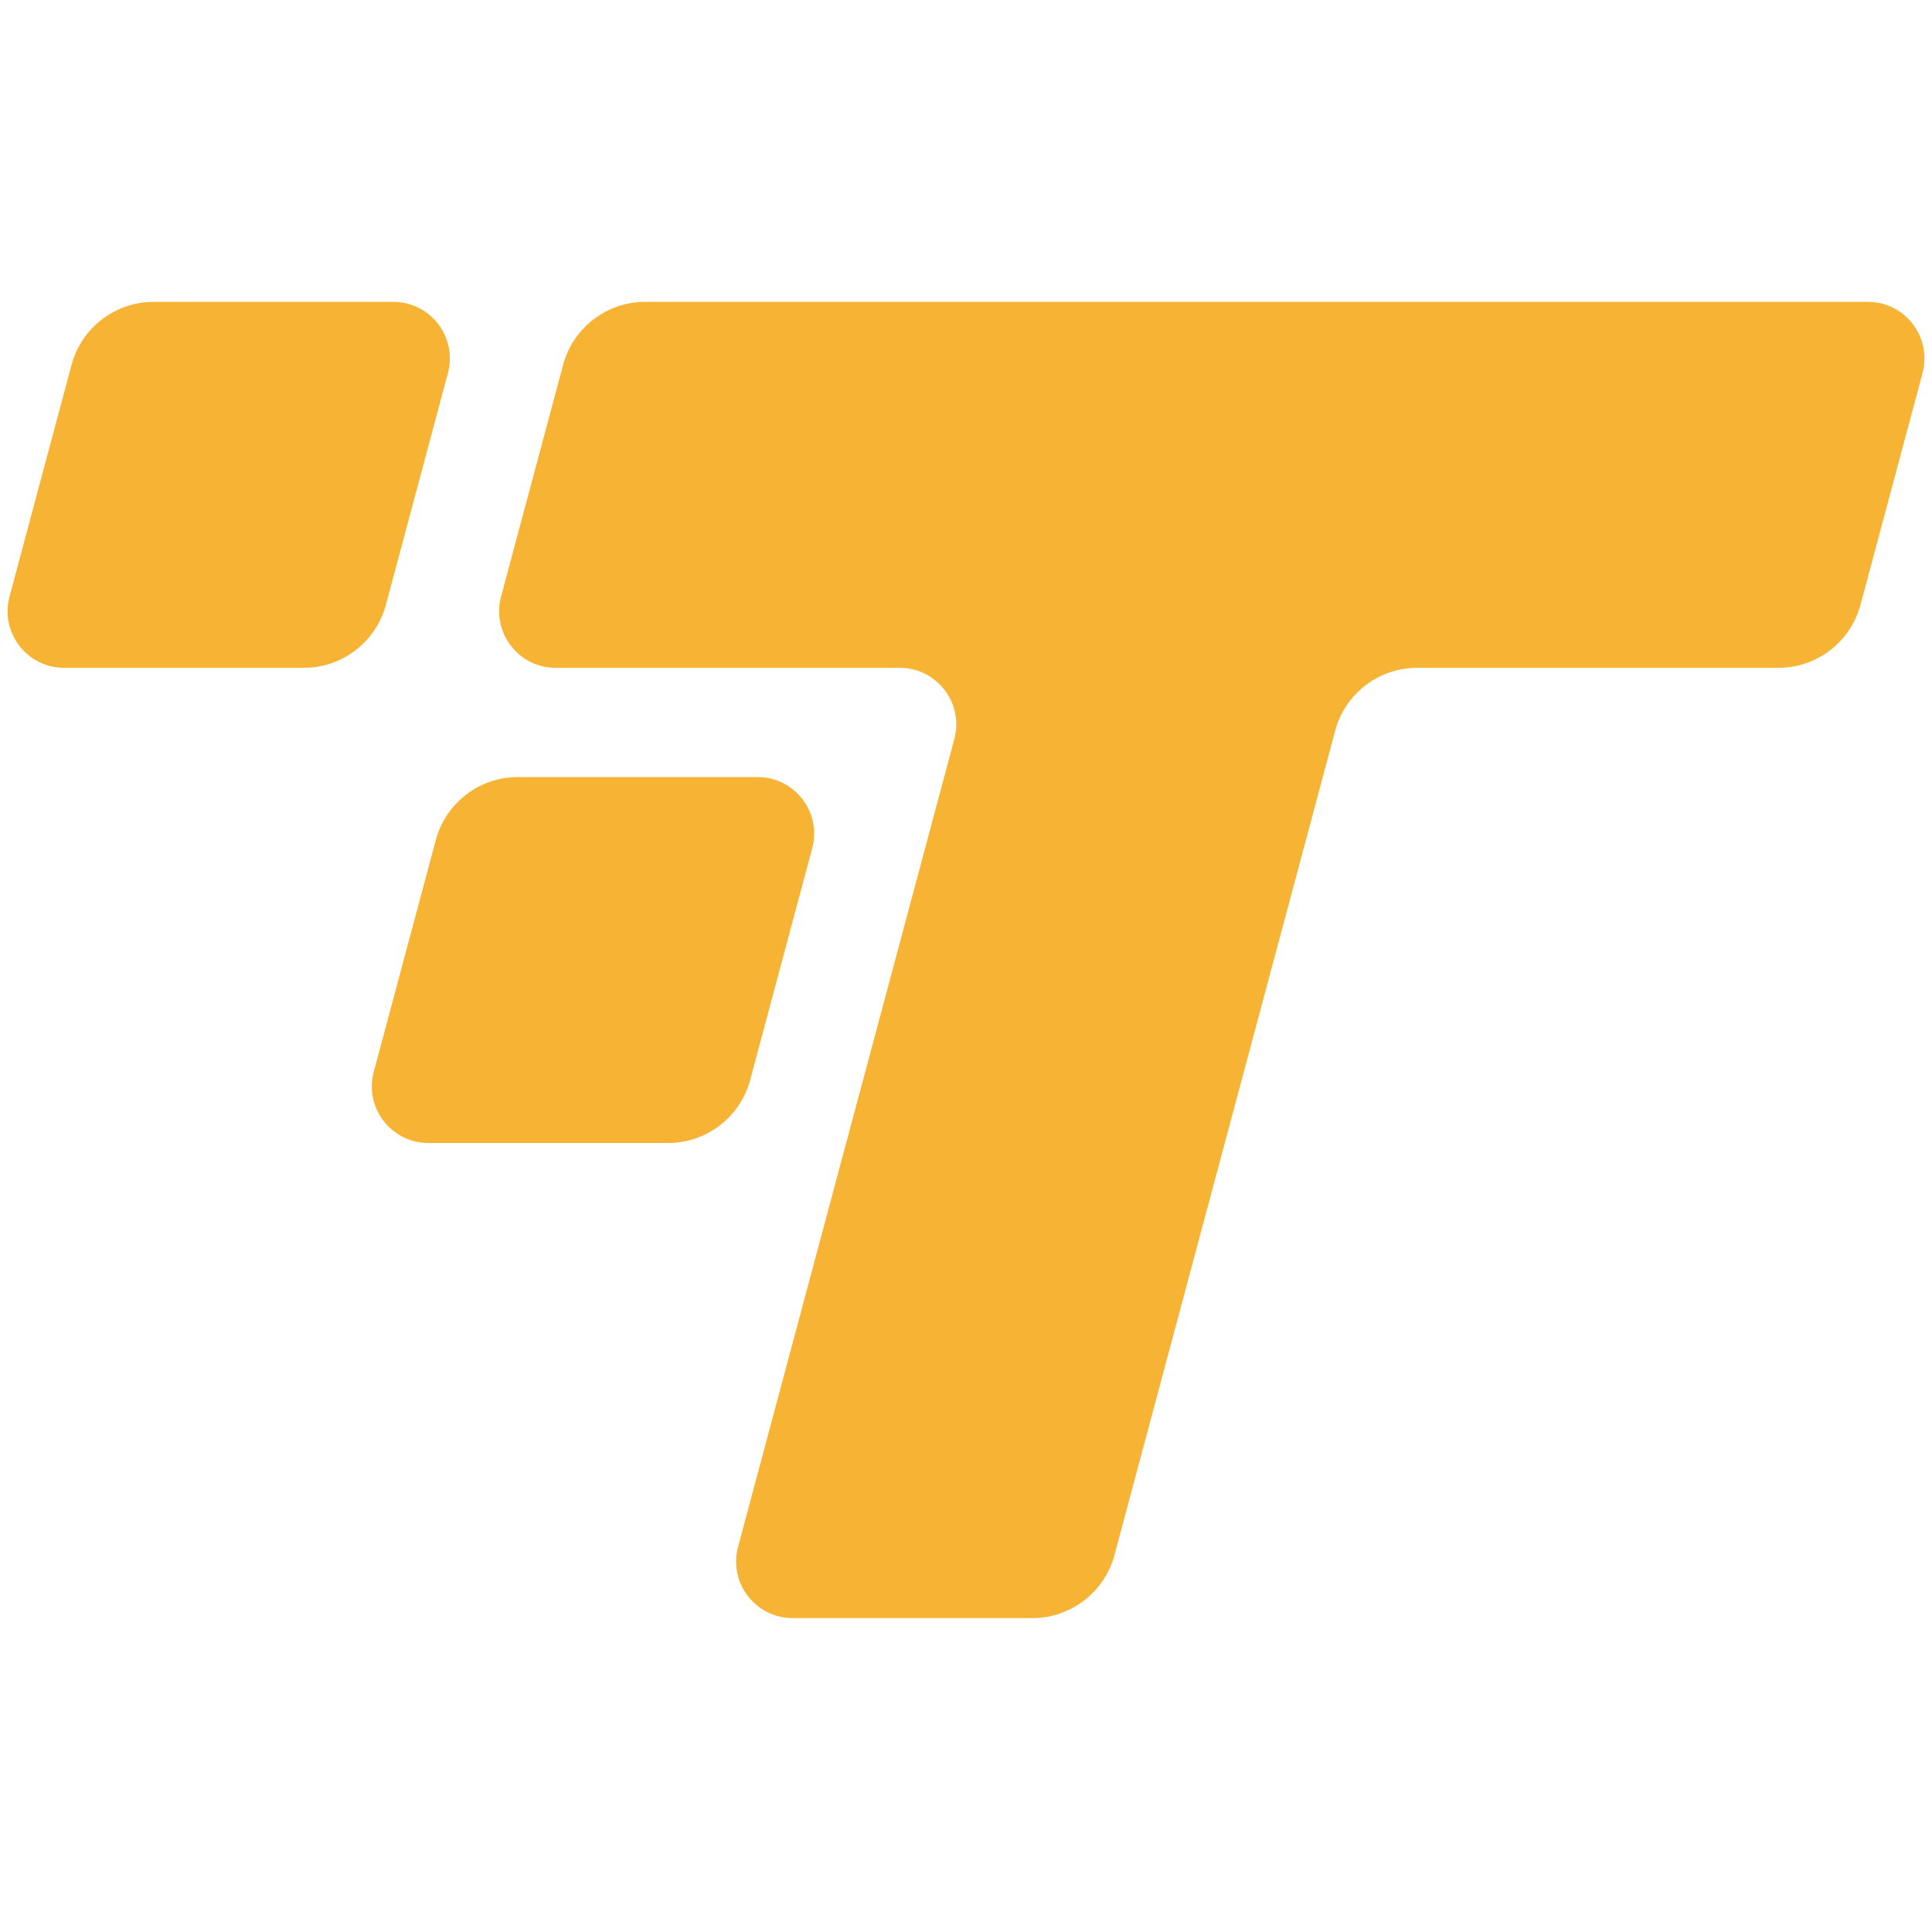
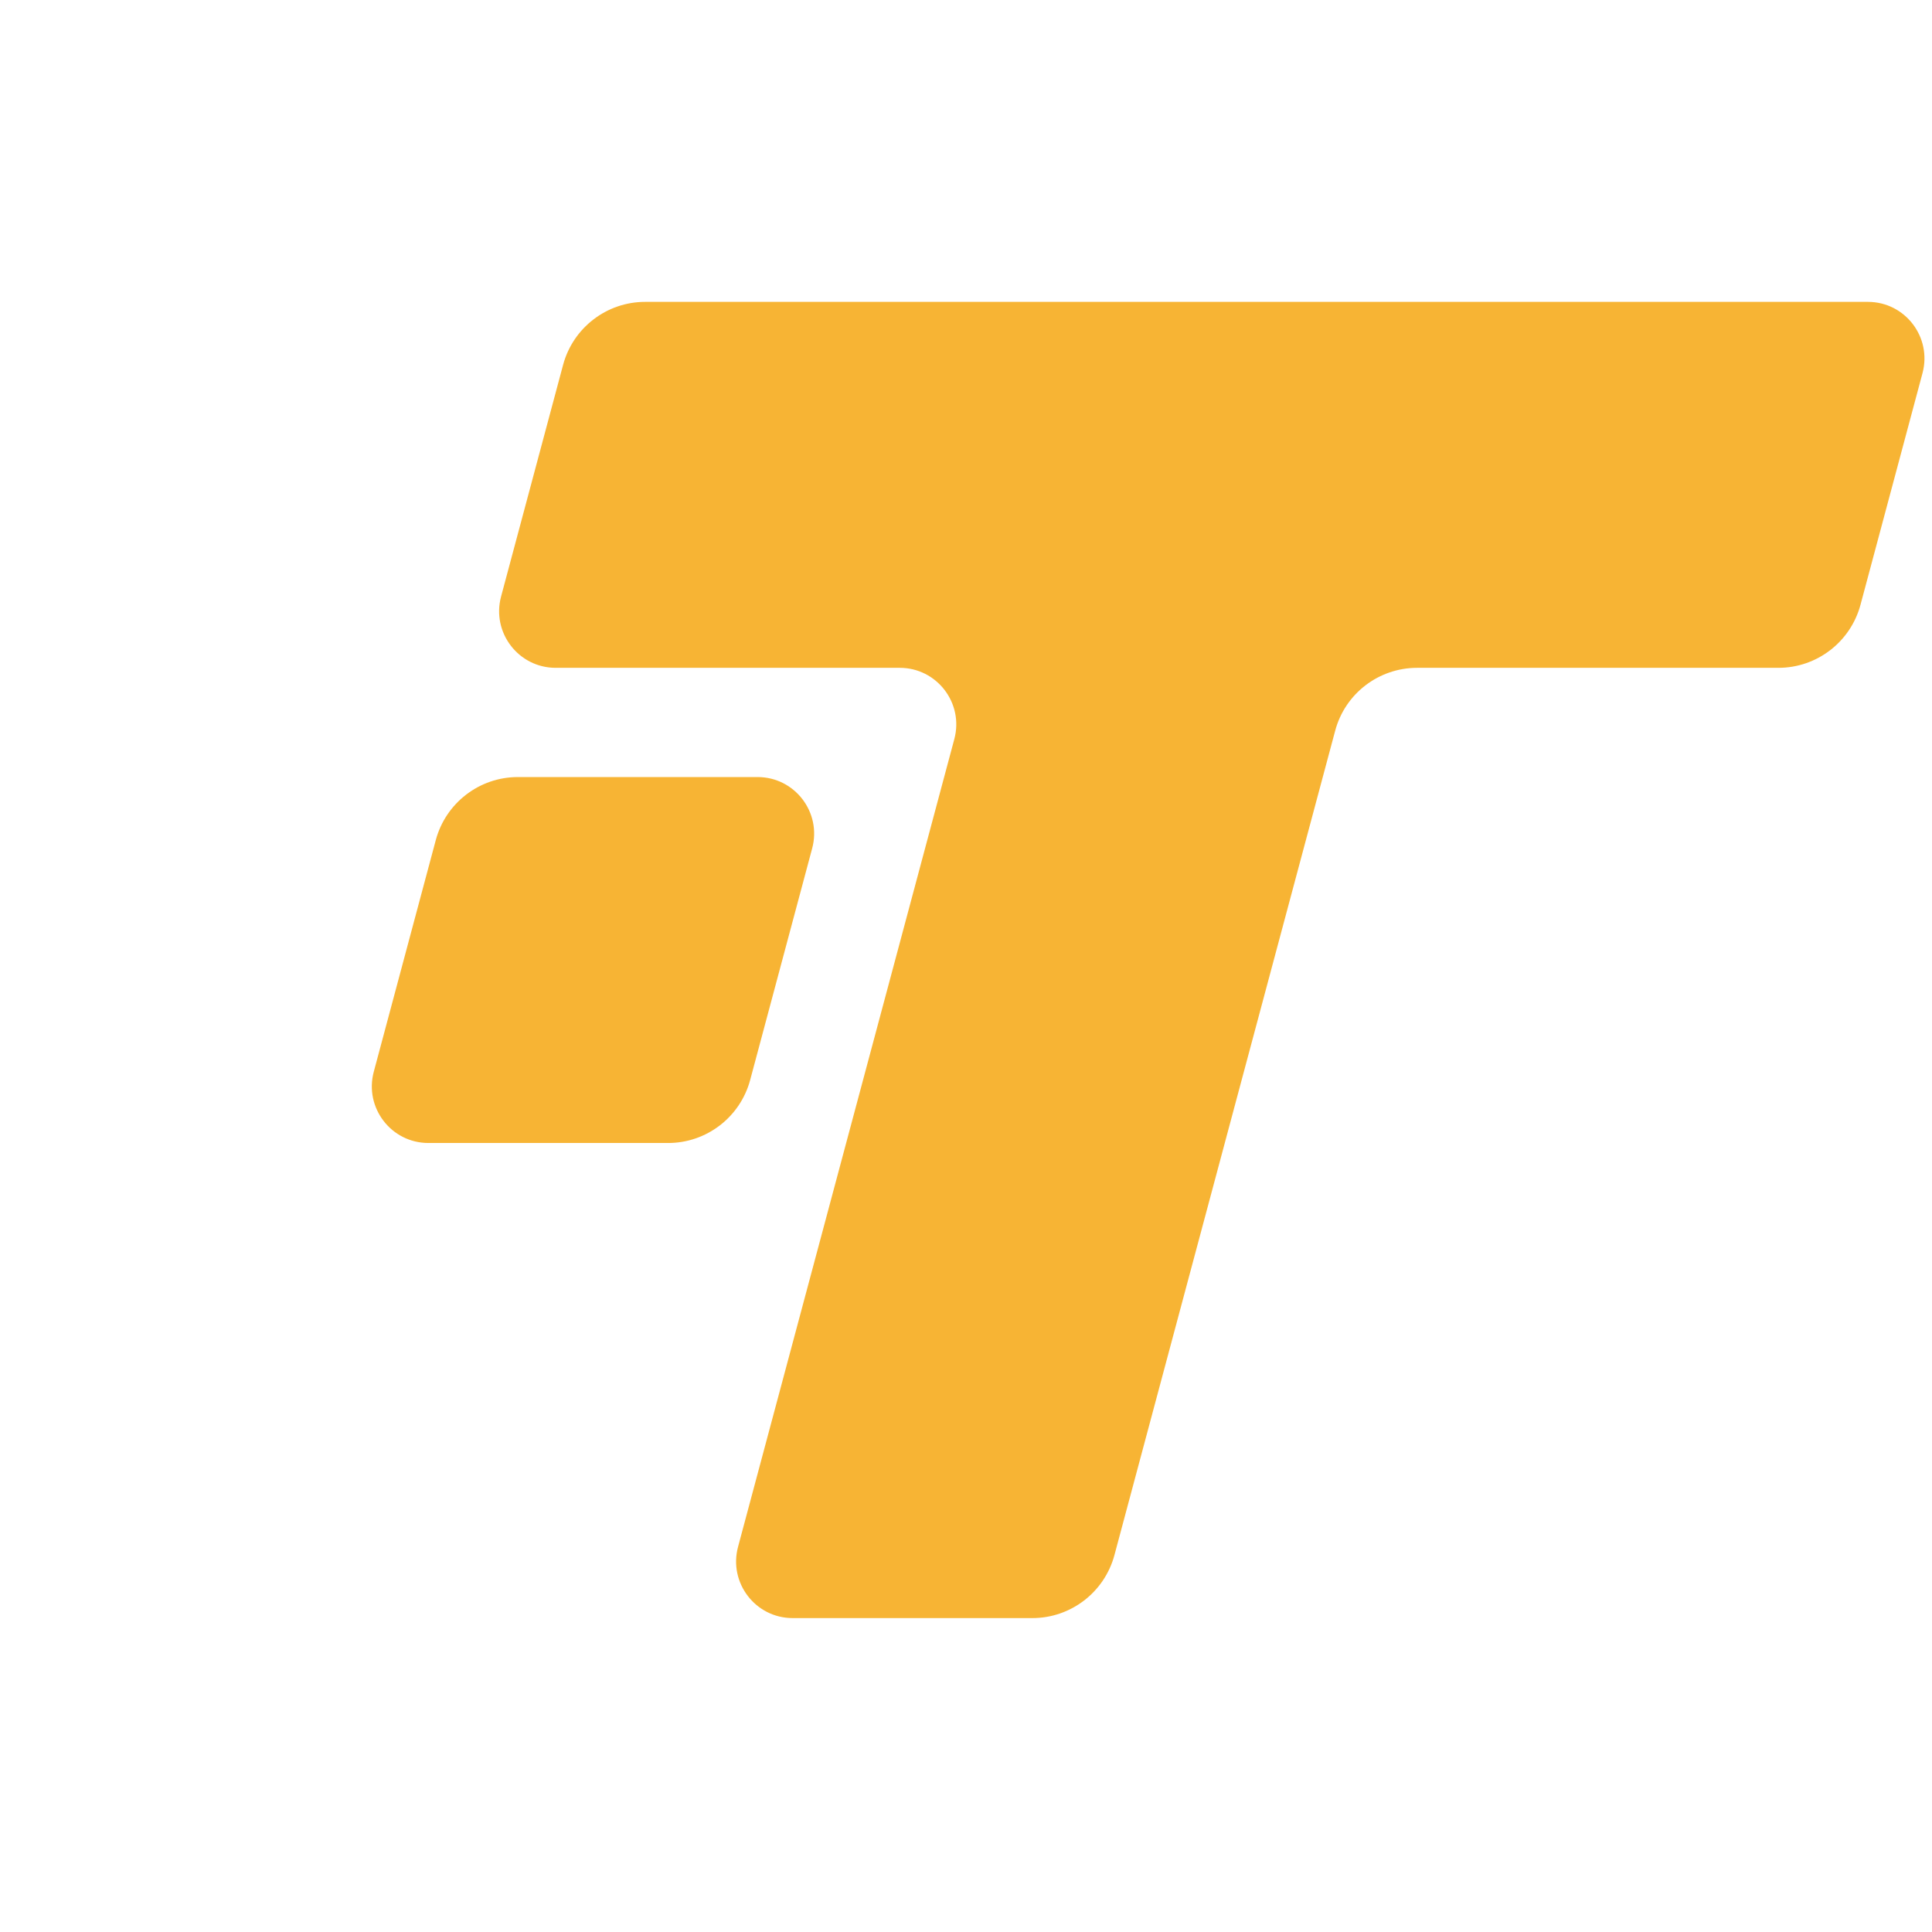
<svg xmlns="http://www.w3.org/2000/svg" width="256" height="256" viewBox="0 0 256 256" fill="none">
  <g clip-path="url(#clip0_68_19)">
    <path d="M246.521 80.153L254.742 49.443C256.017 44.679 252.435 40 247.505 40H85.482C80.395 40 75.938 43.427 74.615 48.337L66.394 79.047C65.119 83.811 68.701 88.49 73.631 88.49H119.215C124.146 88.49 127.728 93.169 126.453 97.933L97.795 204.962C96.52 209.726 100.102 214.405 105.032 214.405H136.798C141.886 214.405 146.343 210.977 147.666 206.068L176.918 96.826C178.23 91.904 182.686 88.49 187.786 88.49H235.653C240.741 88.49 245.198 85.062 246.521 80.153Z" fill="#F7B434" />
-     <path d="M51.13 80.153L59.351 49.443C60.626 44.679 57.044 40 52.114 40H20.348C15.26 40 10.804 43.427 9.48 48.337L1.26 79.047C-0.015 83.811 3.567 88.49 8.497 88.49H40.263C45.35 88.49 49.807 85.062 51.13 80.153Z" fill="#F7B434" />
    <path d="M100.382 102.964H68.616C63.528 102.964 59.072 106.391 57.748 111.301L49.528 142.01C48.252 146.774 51.835 151.453 56.765 151.453H88.53C93.618 151.453 98.075 148.026 99.398 143.116L107.619 112.406C108.894 107.642 105.312 102.964 100.382 102.964Z" fill="#F7B434" />
  </g>
  <defs>
    <clipPath id="clip0_68_19">
      <rect width="255" height="175" fill="white" transform="translate(1 40)" />
    </clipPath>
  </defs>
</svg>